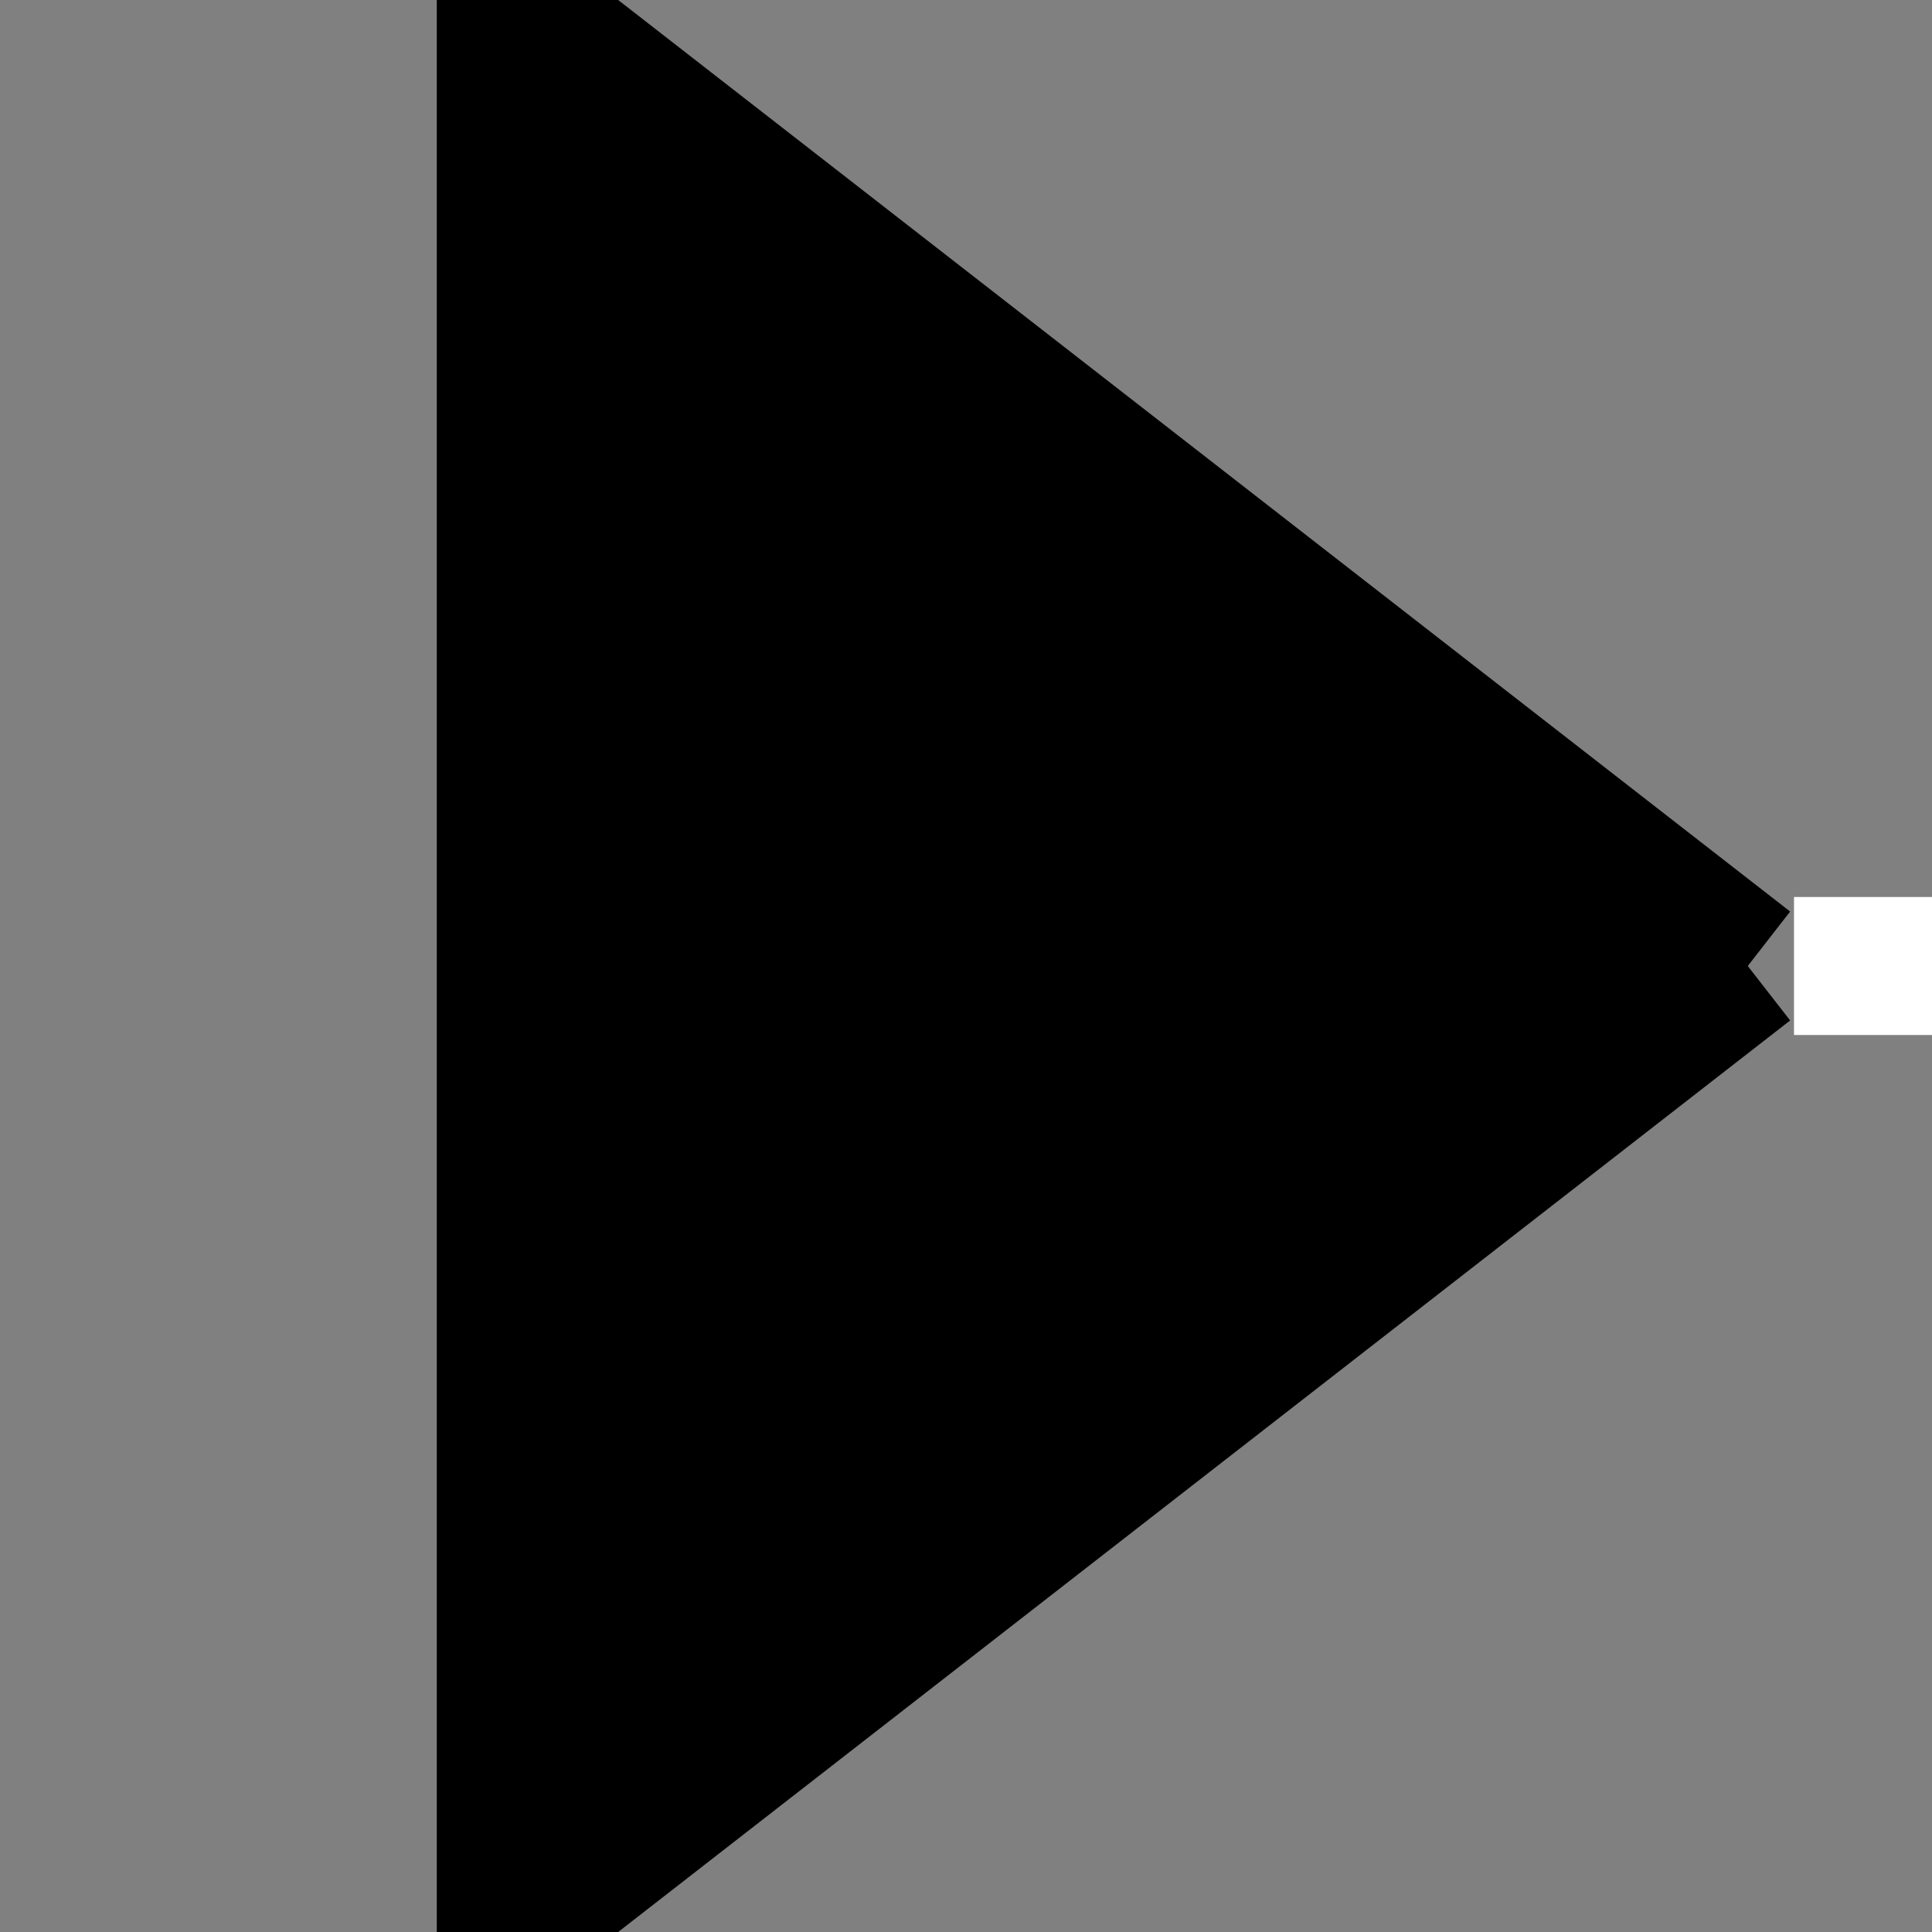
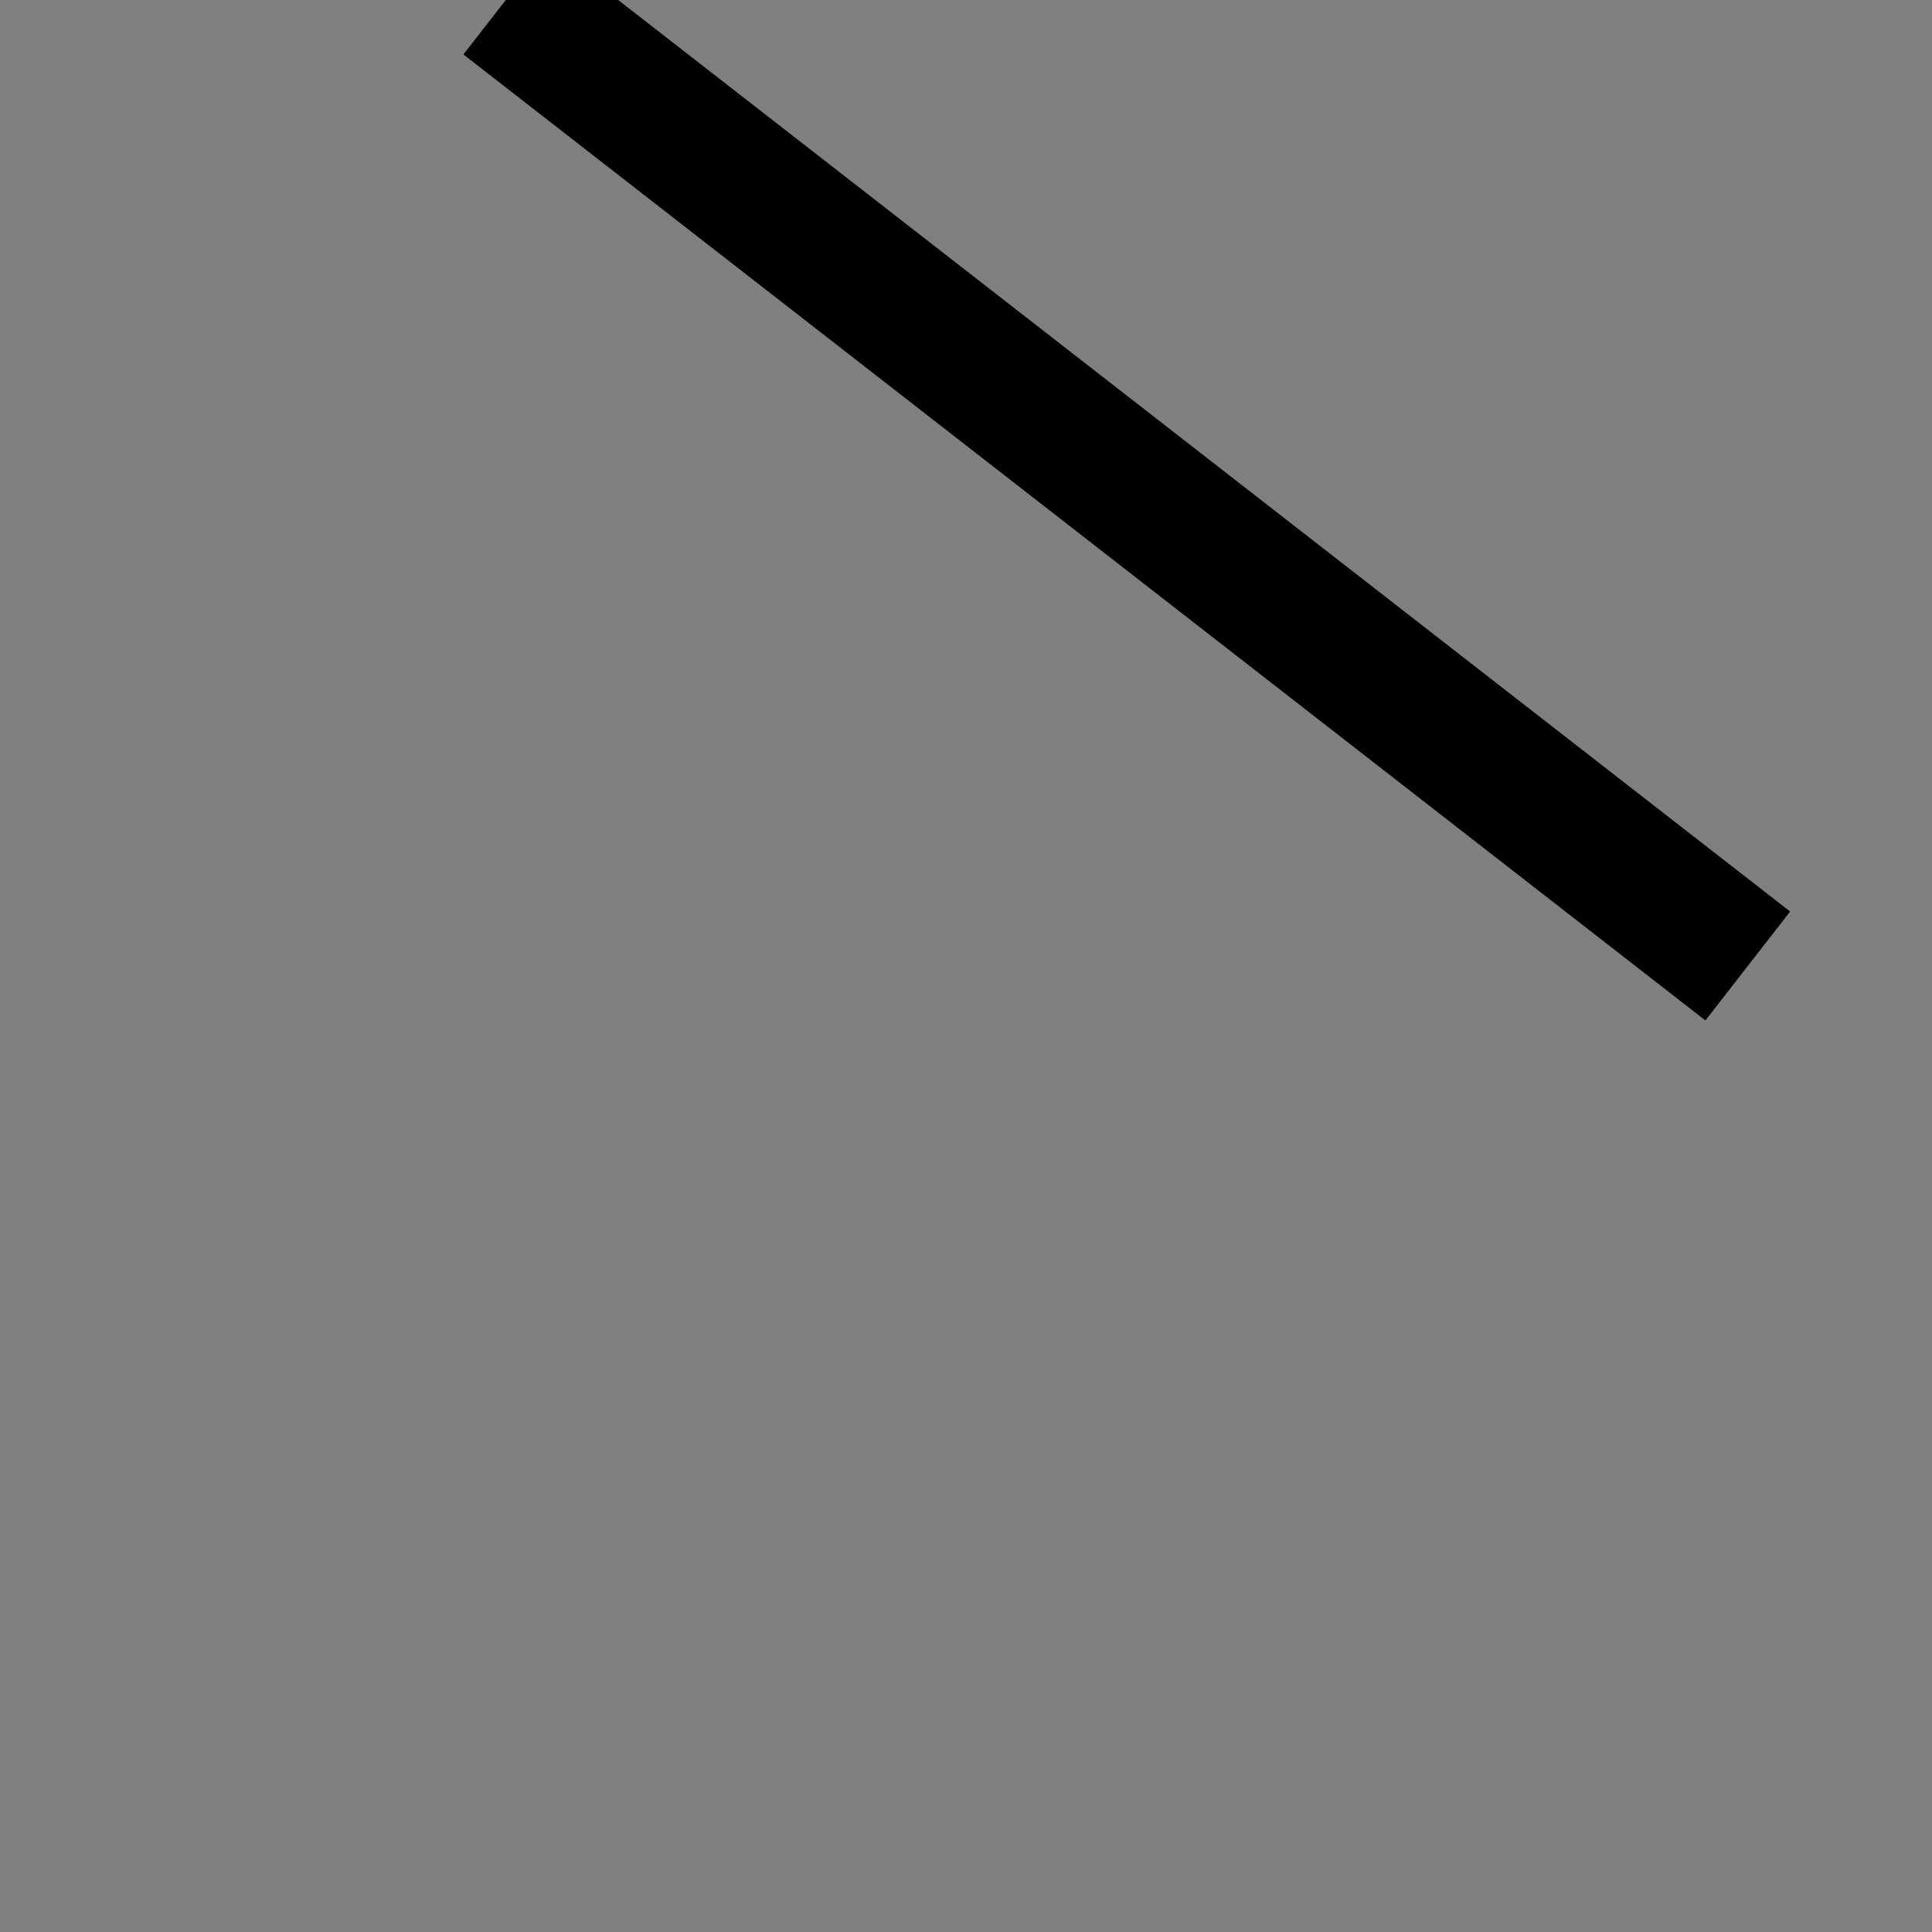
<svg xmlns="http://www.w3.org/2000/svg" version="1.1" id="Layer_1" x="0px" y="0px" width="14px" height="14px" viewBox="34 0 14 14" enable-background="new 34 0 14 14" xml:space="preserve">
  <rect x="34" y="0" width="14" height="14" fill="#808080" stroke="none" />
  <g id="XMLID_1_">
    <g>
-       <polygon points="46.665,7 37.665,14 37.665,0   " />
-     </g>
+       </g>
    <g>
-       <line fill="none" stroke="#000000" stroke-miterlimit="10" x1="37.665" y1="0" x2="37.665" y2="14" />
      <line fill="none" stroke="#000000" stroke-miterlimit="10" x1="46.665" y1="7" x2="37.665" y2="0" />
-       <line fill="none" stroke="#000000" stroke-miterlimit="10" x1="46.665" y1="7" x2="37.665" y2="14" />
    </g>
  </g>
-   <line fill="none" stroke="#FFFFFF" stroke-miterlimit="10" x1="47" y1="7" x2="48" y2="7" />
</svg>